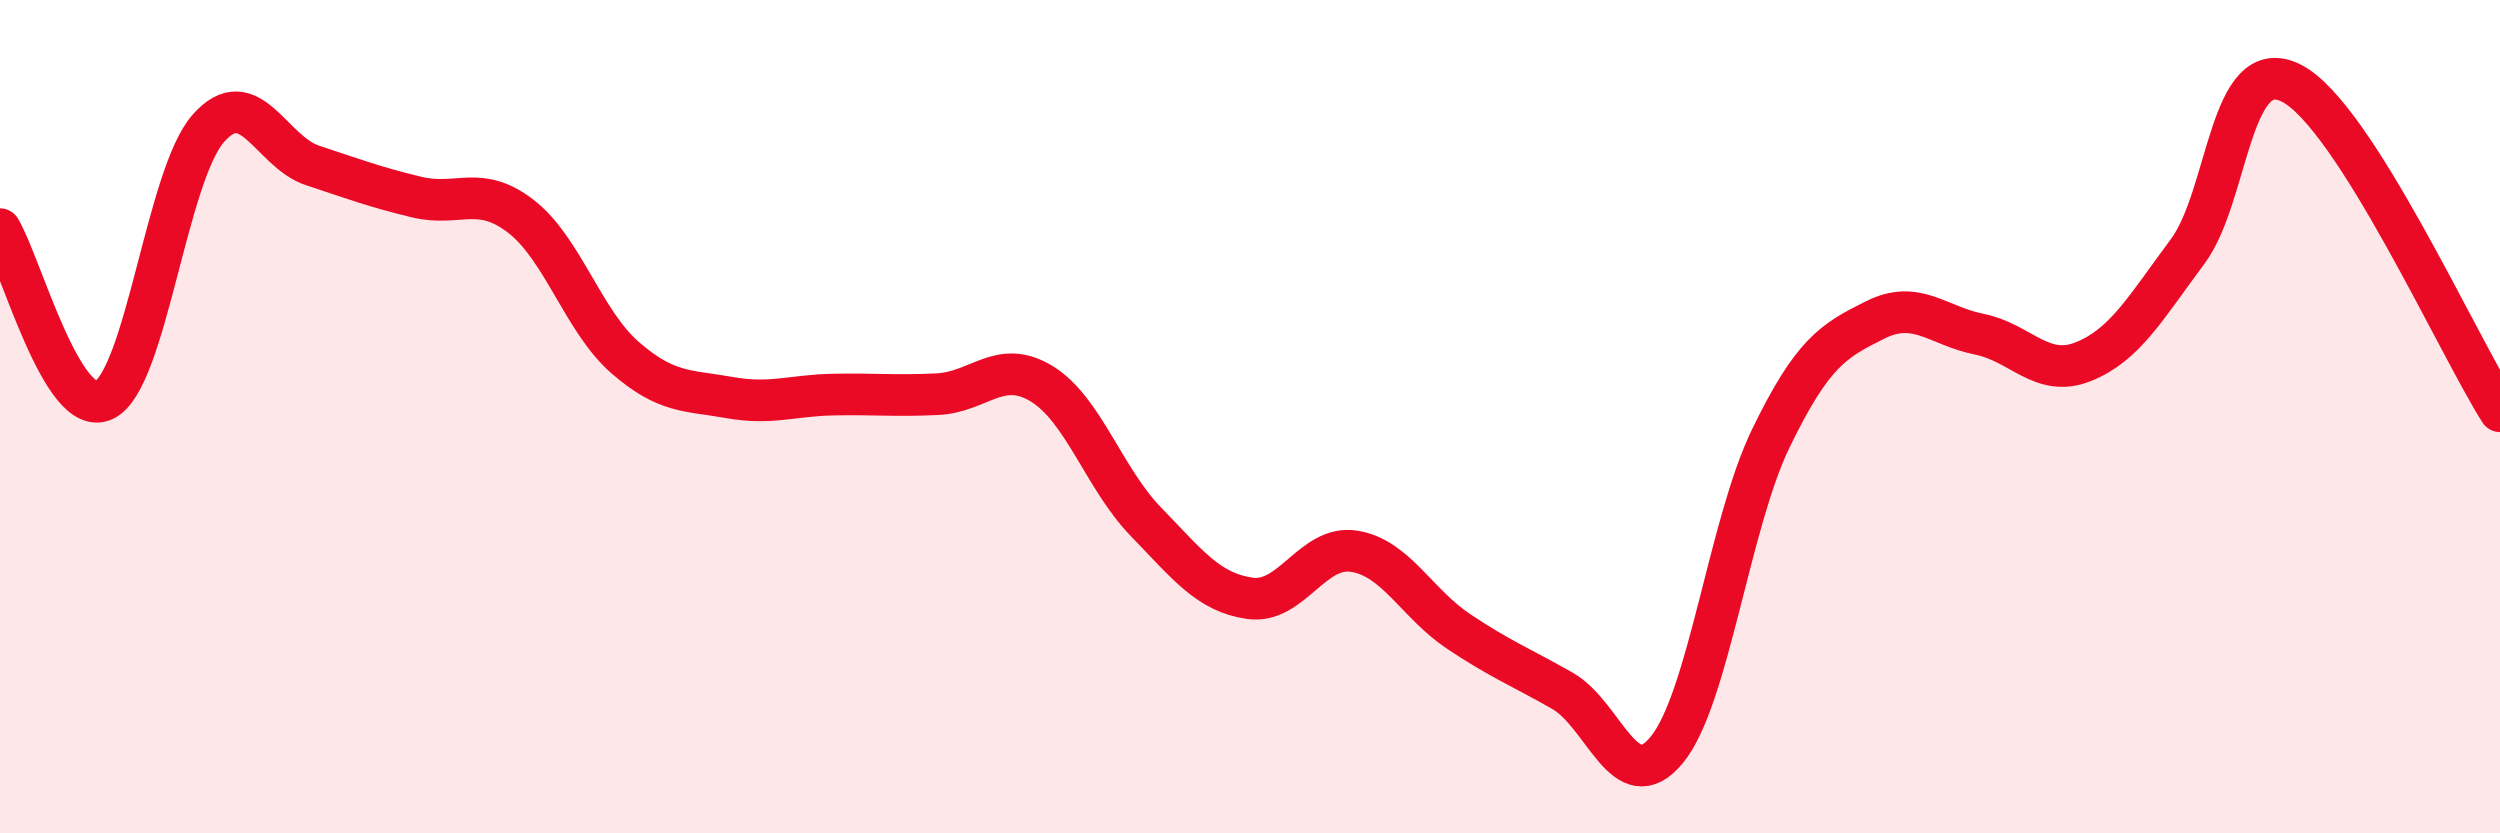
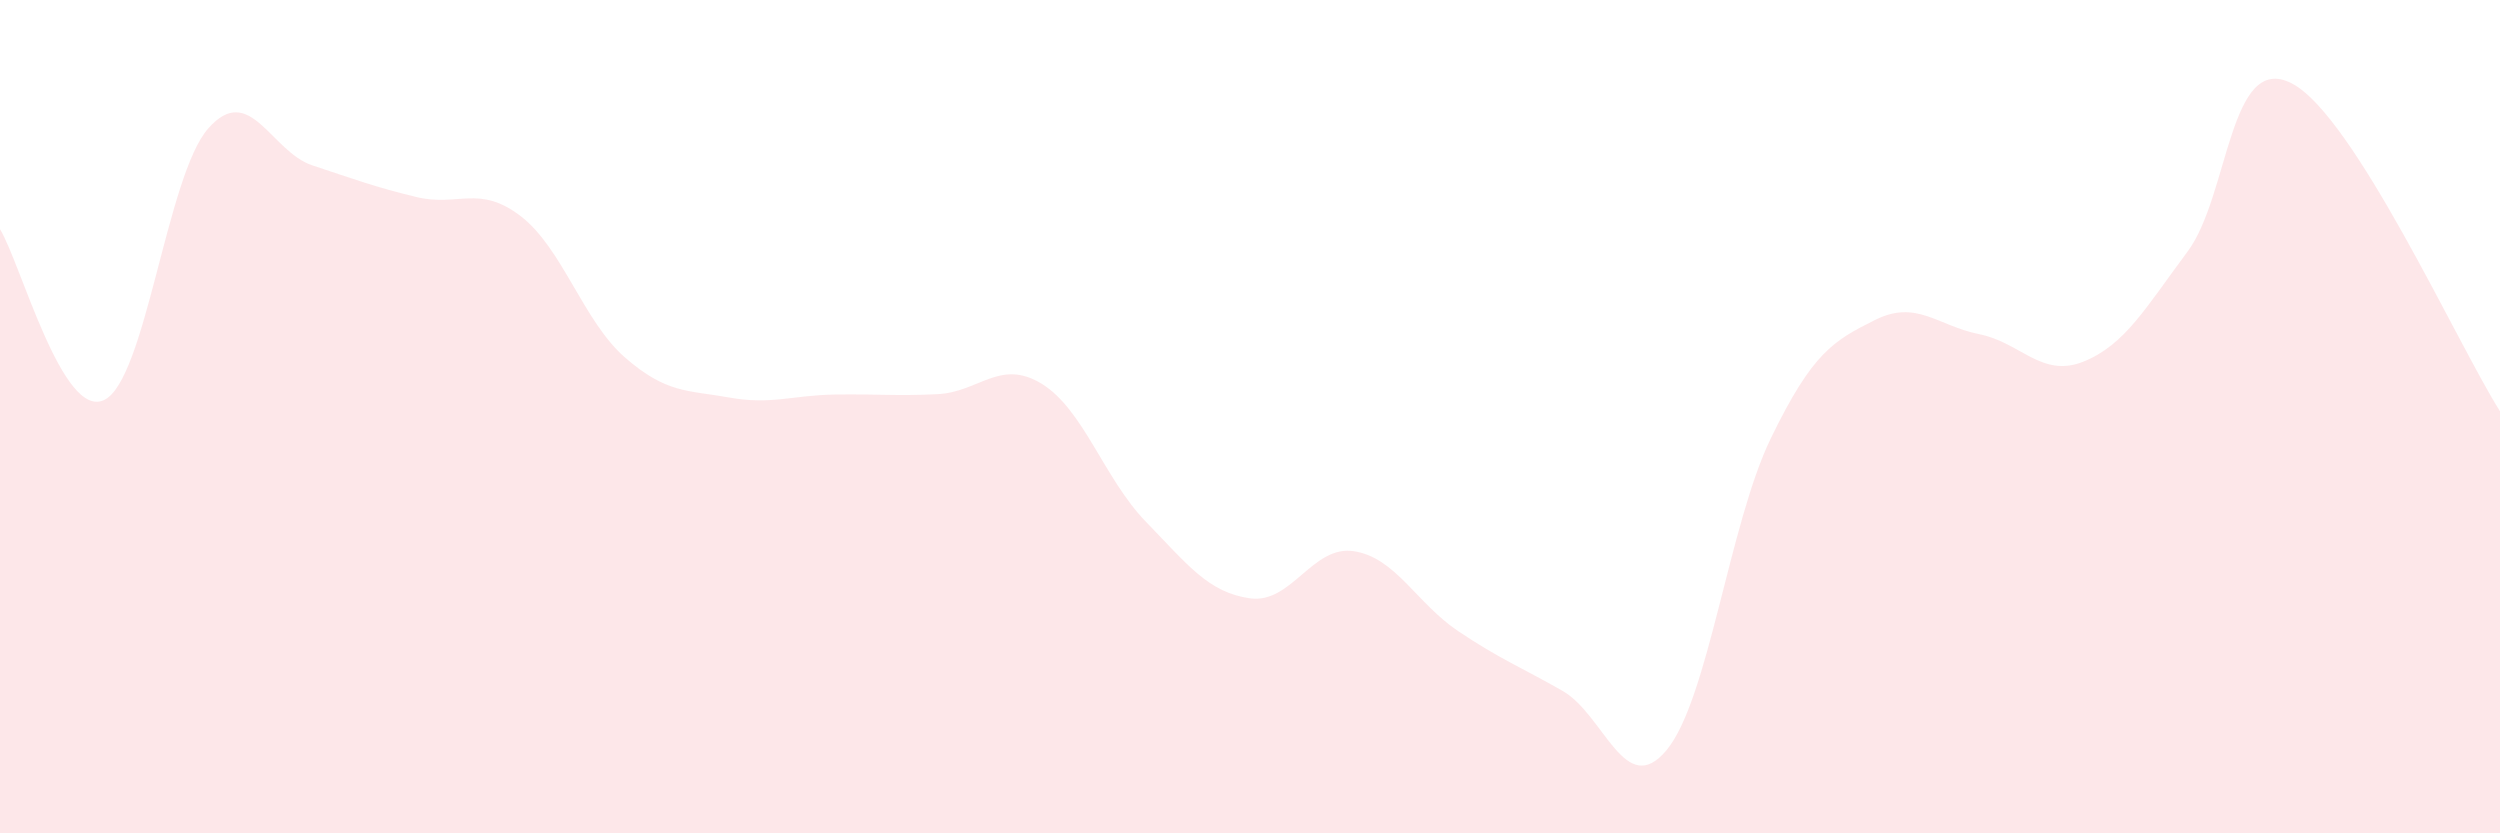
<svg xmlns="http://www.w3.org/2000/svg" width="60" height="20" viewBox="0 0 60 20">
  <path d="M 0,5.5 C 0.5,6.32 1.5,10.08 2.5,9.6 C 3.5,9.12 4,4.21 5,3.08 C 6,1.95 6.5,3.64 7.5,3.97 C 8.5,4.3 9,4.49 10,4.73 C 11,4.97 11.5,4.42 12.5,5.19 C 13.5,5.96 14,7.71 15,8.58 C 16,9.45 16.5,9.36 17.5,9.54 C 18.5,9.72 19,9.49 20,9.47 C 21,9.45 21.5,9.51 22.5,9.46 C 23.5,9.41 24,8.6 25,9.21 C 26,9.82 26.5,11.49 27.5,12.52 C 28.5,13.55 29,14.22 30,14.36 C 31,14.5 31.5,13.07 32.5,13.23 C 33.5,13.39 34,14.48 35,15.15 C 36,15.82 36.5,16.01 37.5,16.58 C 38.5,17.15 39,19.21 40,18 C 41,16.79 41.5,12.58 42.5,10.52 C 43.5,8.46 44,8.18 45,7.68 C 46,7.18 46.5,7.82 47.5,8.02 C 48.5,8.22 49,9.08 50,8.68 C 51,8.28 51.5,7.38 52.5,6.04 C 53.5,4.7 53.5,1.23 55,2 C 56.5,2.77 59,8.3 60,9.87L60 20L0 20Z" fill="#EB0A25" opacity="0.1" stroke-linecap="round" stroke-linejoin="round" />
-   <path d="M 0,5.5 C 0.5,6.32 1.5,10.08 2.5,9.6 C 3.5,9.12 4,4.21 5,3.08 C 6,1.95 6.5,3.64 7.5,3.97 C 8.5,4.3 9,4.49 10,4.73 C 11,4.97 11.5,4.42 12.5,5.19 C 13.5,5.96 14,7.71 15,8.58 C 16,9.45 16.5,9.36 17.5,9.54 C 18.5,9.72 19,9.49 20,9.47 C 21,9.45 21.5,9.51 22.5,9.46 C 23.5,9.41 24,8.6 25,9.21 C 26,9.82 26.5,11.49 27.5,12.52 C 28.5,13.55 29,14.22 30,14.36 C 31,14.5 31.5,13.07 32.5,13.23 C 33.5,13.39 34,14.48 35,15.15 C 36,15.82 36.5,16.01 37.5,16.58 C 38.5,17.15 39,19.21 40,18 C 41,16.79 41.5,12.58 42.5,10.52 C 43.5,8.46 44,8.18 45,7.68 C 46,7.18 46.5,7.82 47.5,8.02 C 48.5,8.22 49,9.08 50,8.68 C 51,8.28 51.5,7.38 52.5,6.04 C 53.5,4.7 53.5,1.23 55,2 C 56.5,2.77 59,8.3 60,9.87" stroke="#EB0A25" stroke-width="1" fill="none" stroke-linecap="round" stroke-linejoin="round" />
</svg>